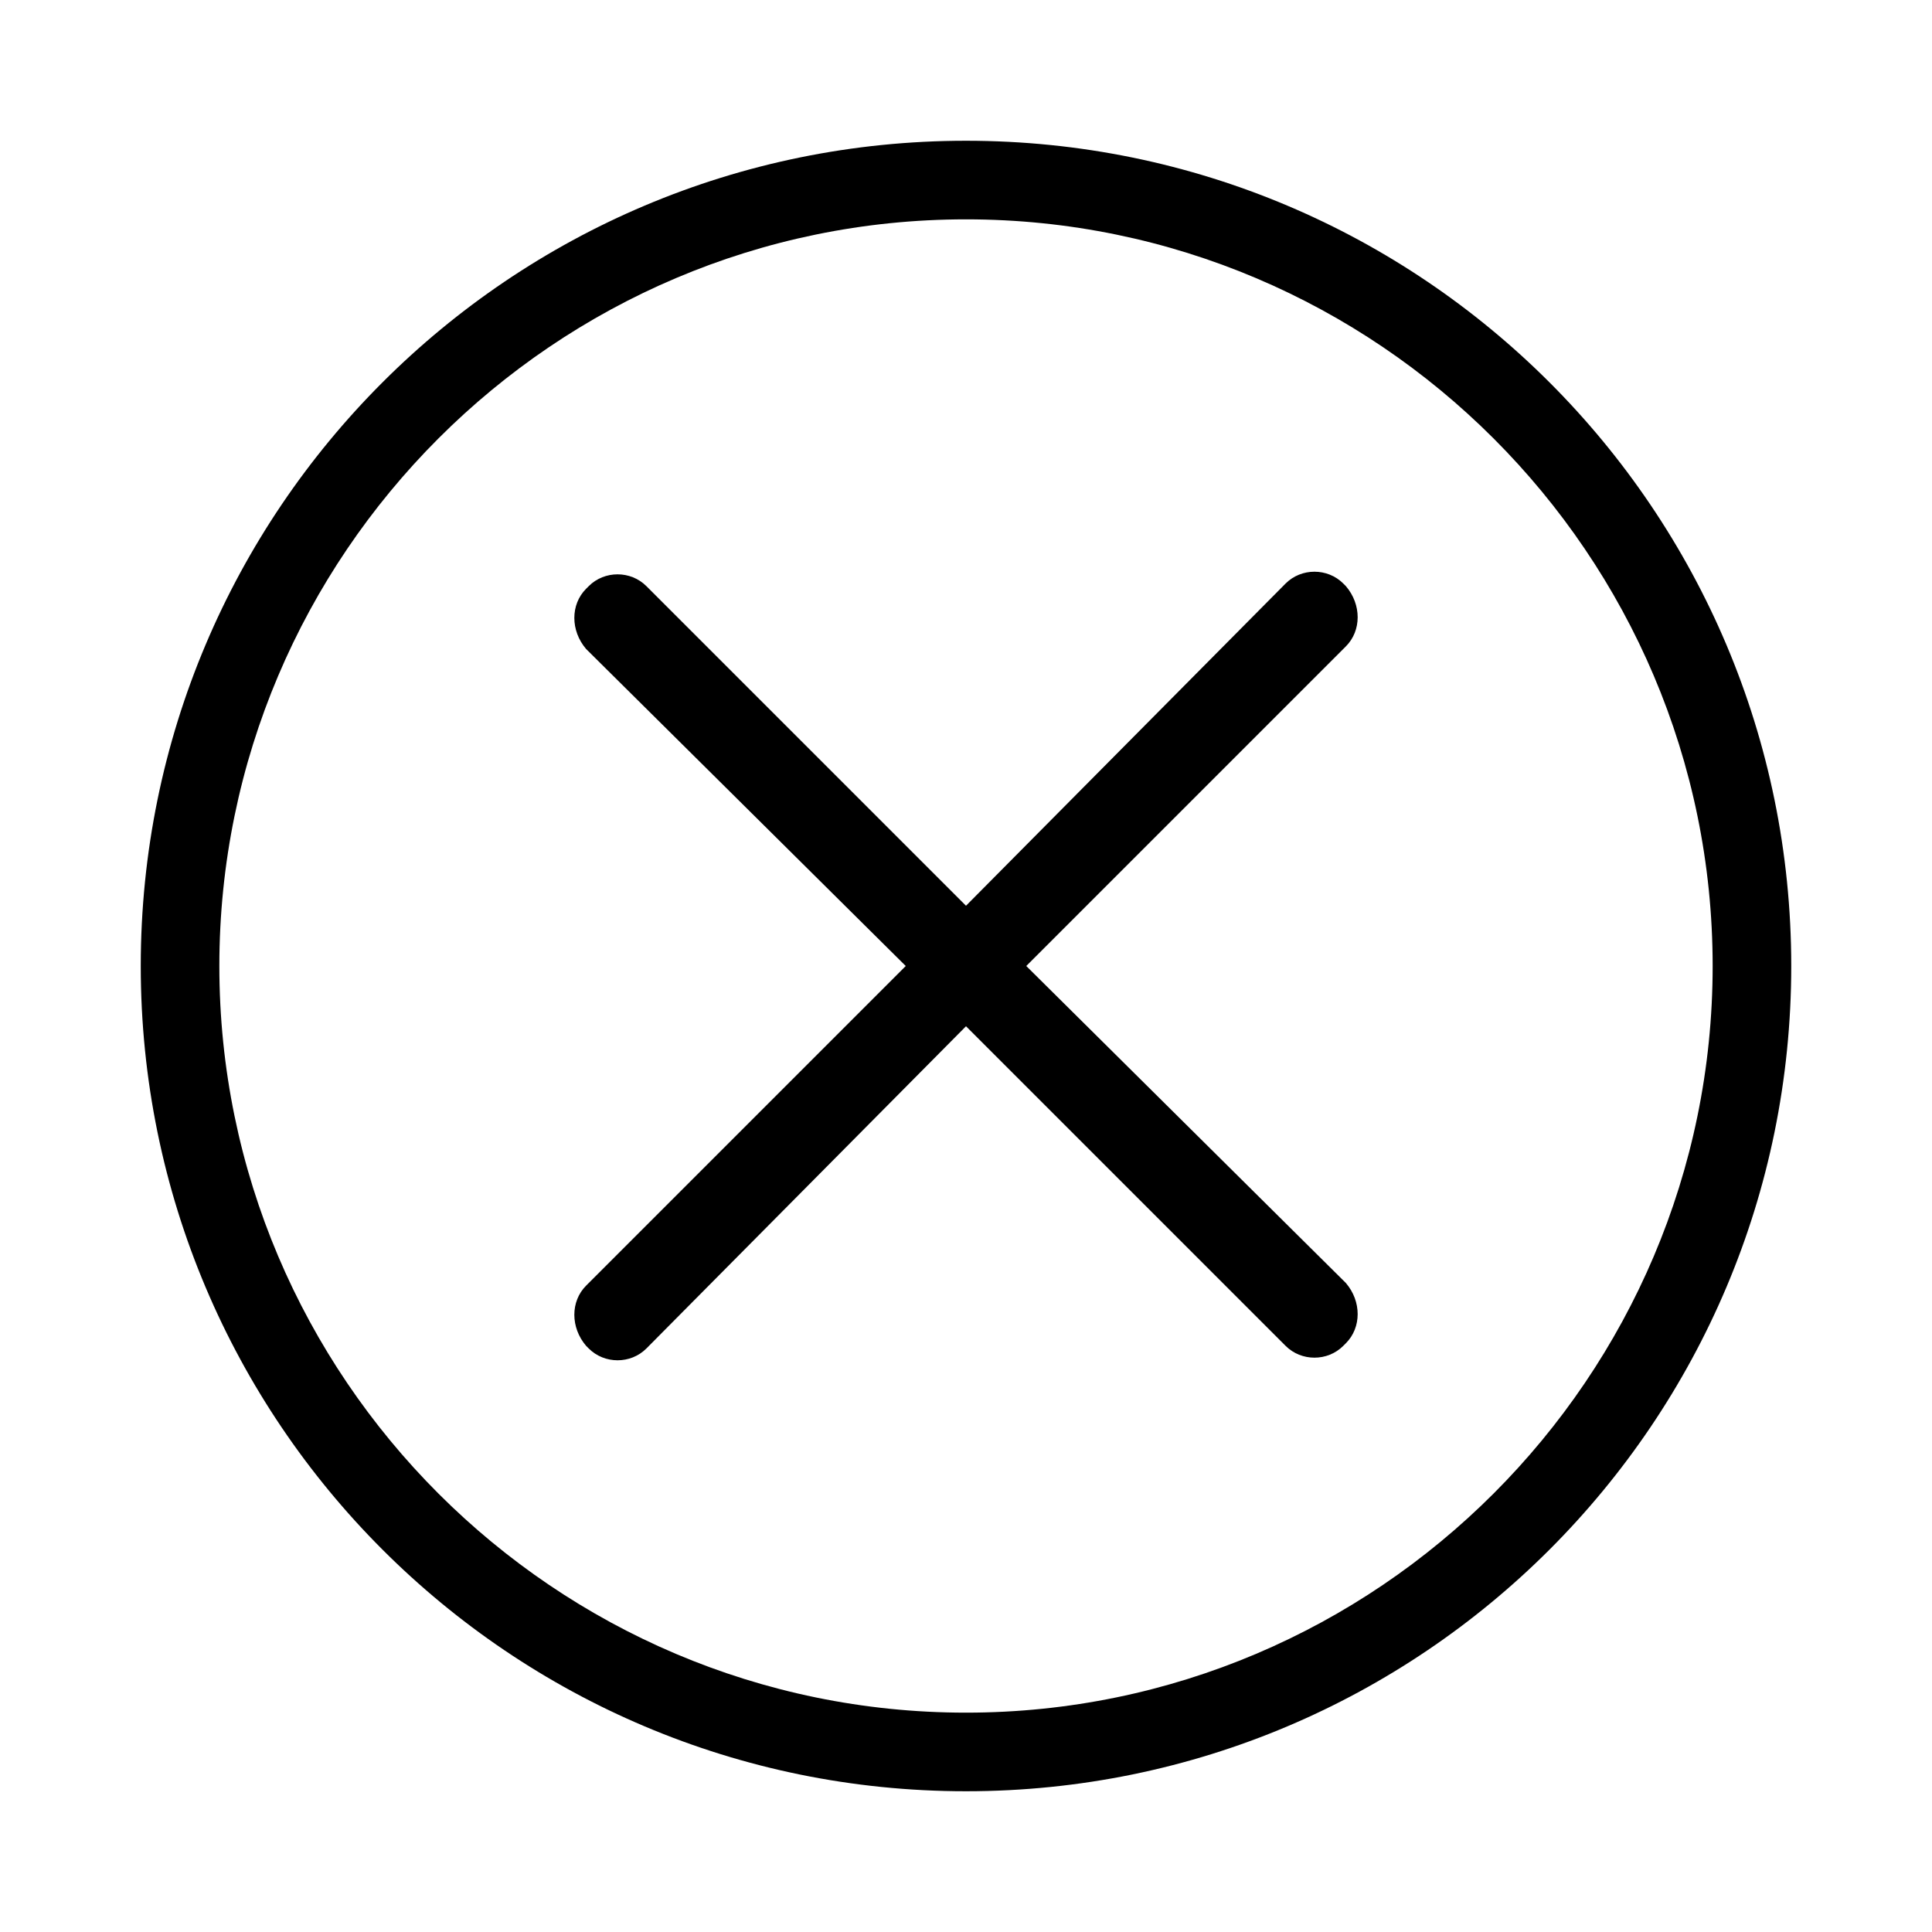
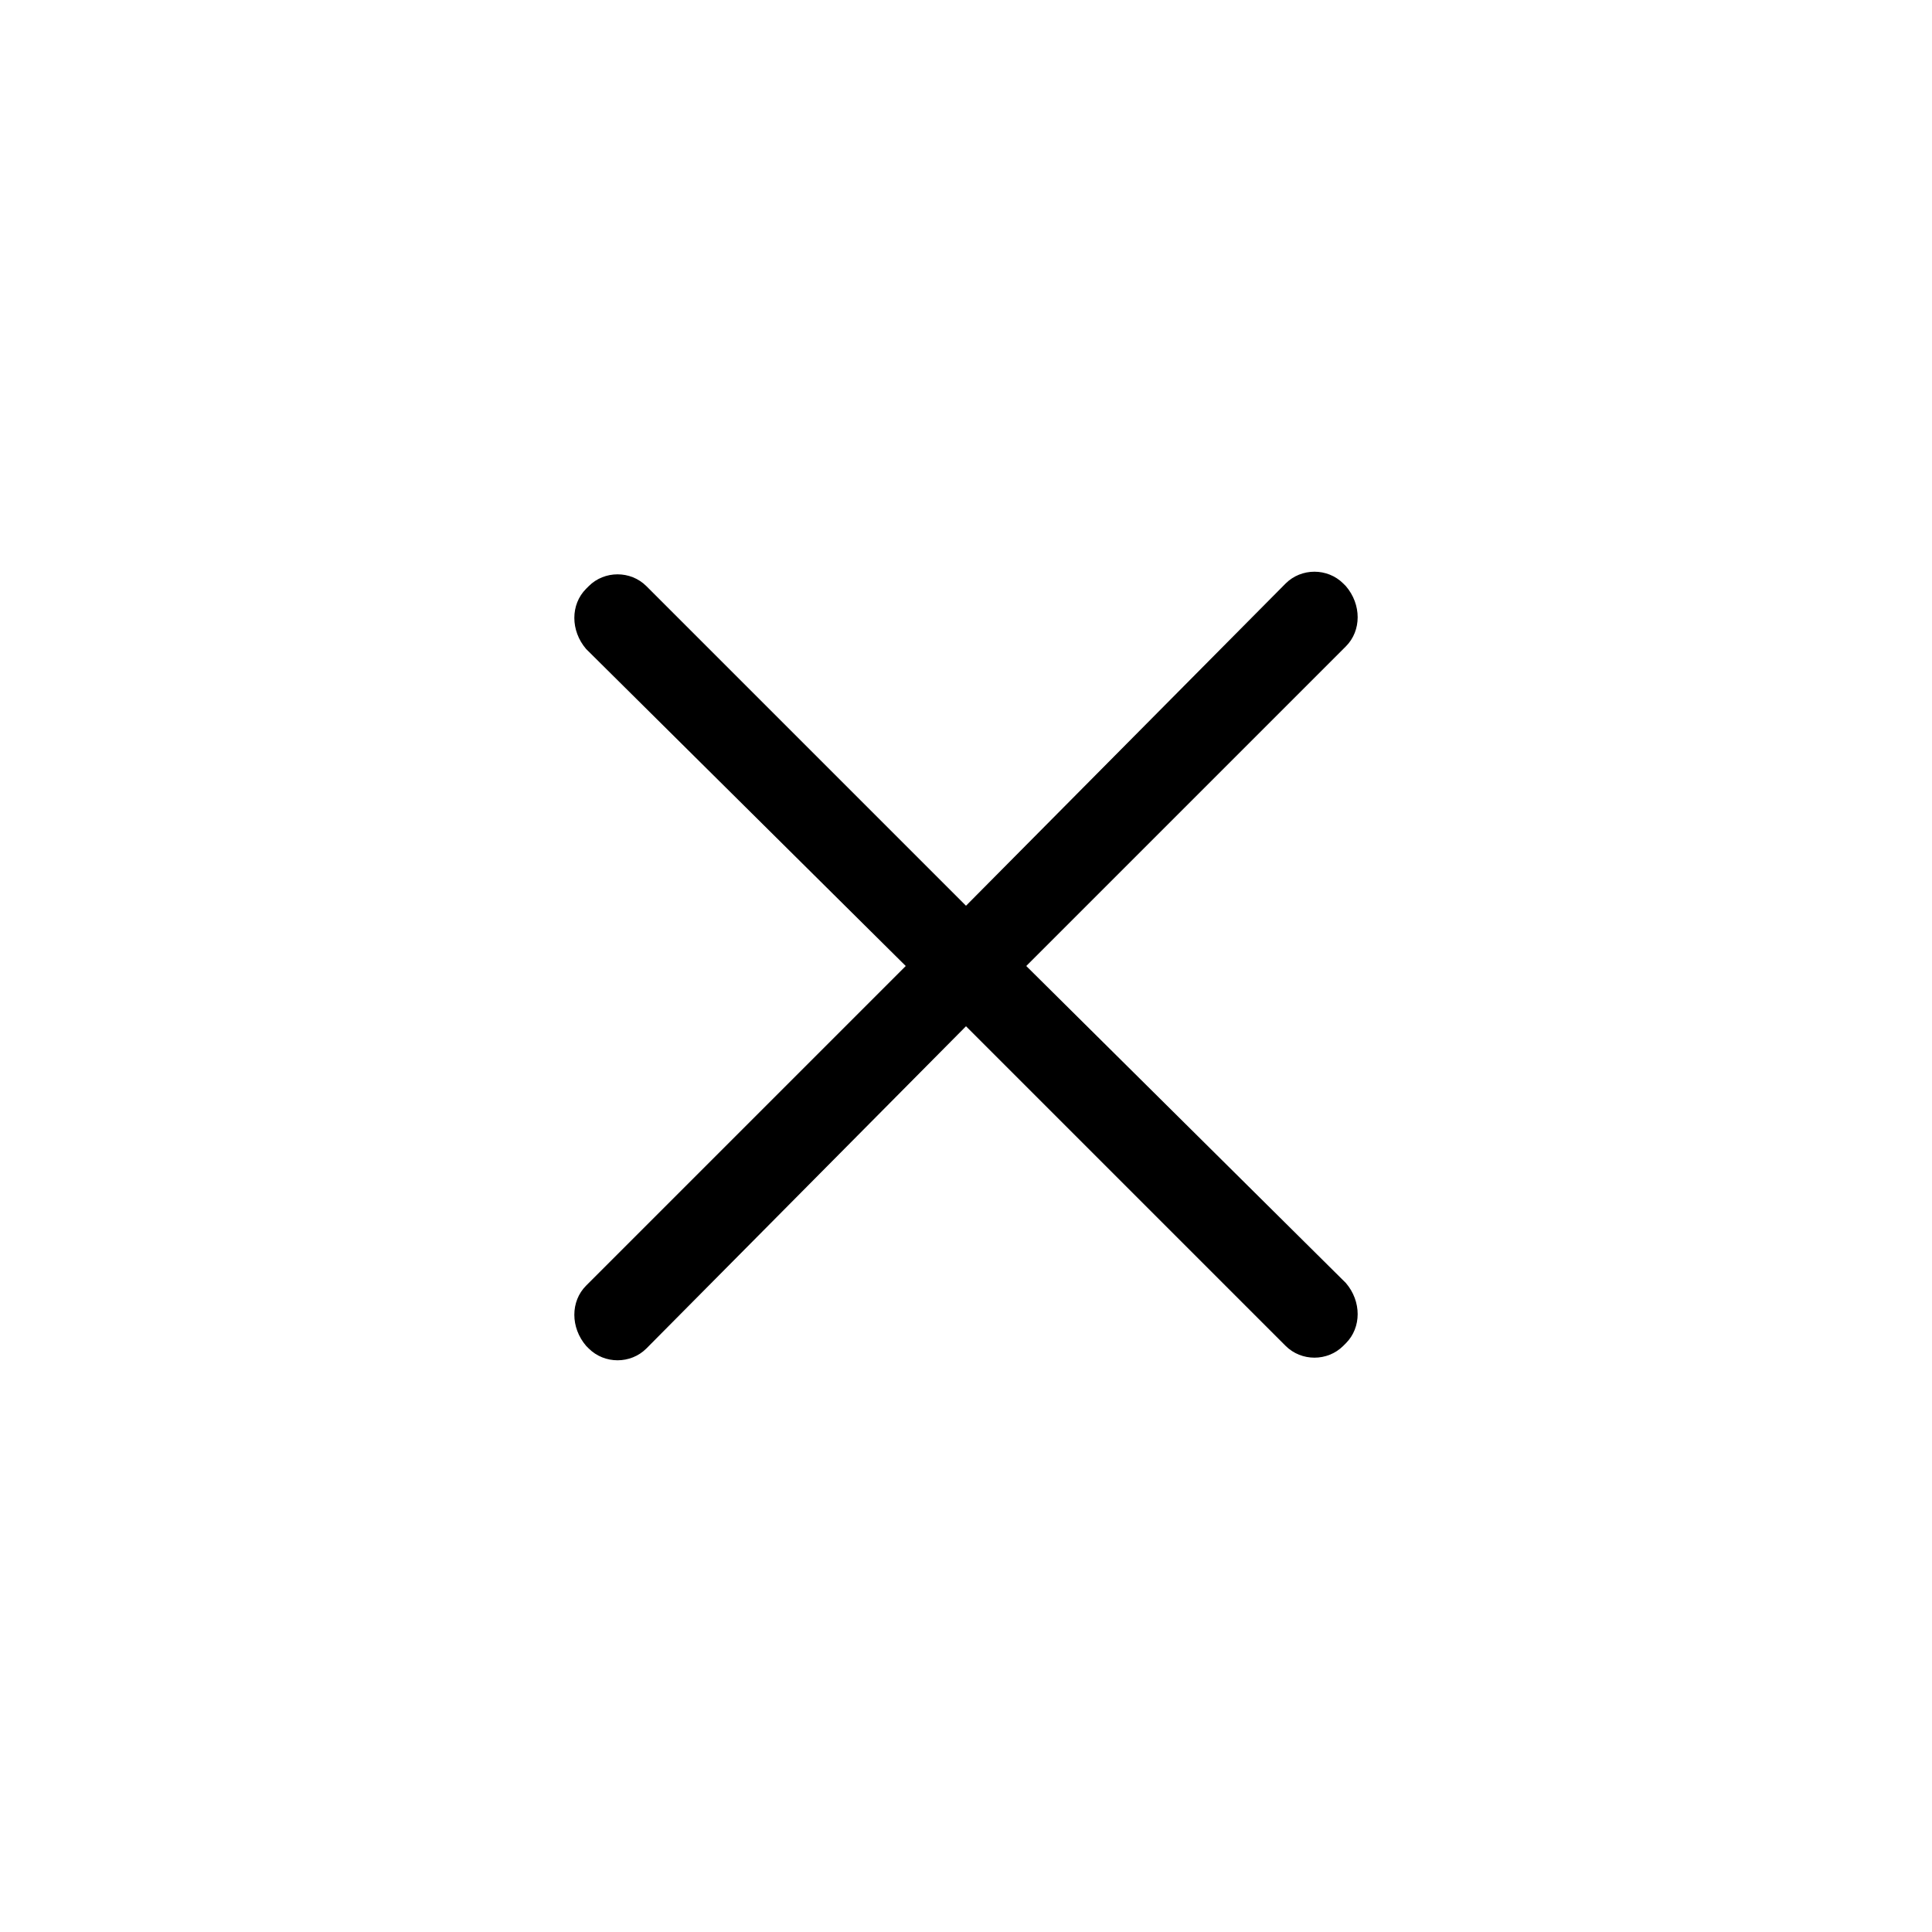
<svg xmlns="http://www.w3.org/2000/svg" t="1607934076133" class="icon" viewBox="0 0 1024 1024" version="1.1" p-id="3799" width="128" height="128">
  <defs>
    <style type="text/css" />
  </defs>
-   <path d="M512 949.397C270.39 949.397 74.603 753.61 74.603 512S270.39 74.603 512 74.603 949.397 270.39 949.397 512 753.61 949.397 512 949.397z m0-833.137C293.996 116.26 116.26 293.996 116.26 512S293.996 907.74 512 907.74 907.74 730.004 907.74 512 730.004 116.26 512 116.26z" fill="#000000" p-id="3800" />
  <path d="M543.937 512l169.405-169.405c8.331-8.331 8.331-22.217-1e-8-31.937l-1.389-1.389c-8.331-8.331-22.217-8.331-30.548 0L512 480.063 342.595 310.659c-8.331-8.331-22.217-8.331-30.548 1e-8l-1.389 1.389c-8.331 8.331-8.331 22.217 0 31.937L480.063 512 310.659 681.405c-8.331 8.331-8.331 22.217 1e-8 31.937l1.389 1.389c8.331 8.331 22.217 8.331 30.548 0L512 543.937l169.405 169.405c8.331 8.331 22.217 8.331 30.548-1e-8l1.389-1.389c8.331-8.331 8.331-22.217 0-31.937L543.937 512z" fill="#000000" p-id="3801" />
</svg>